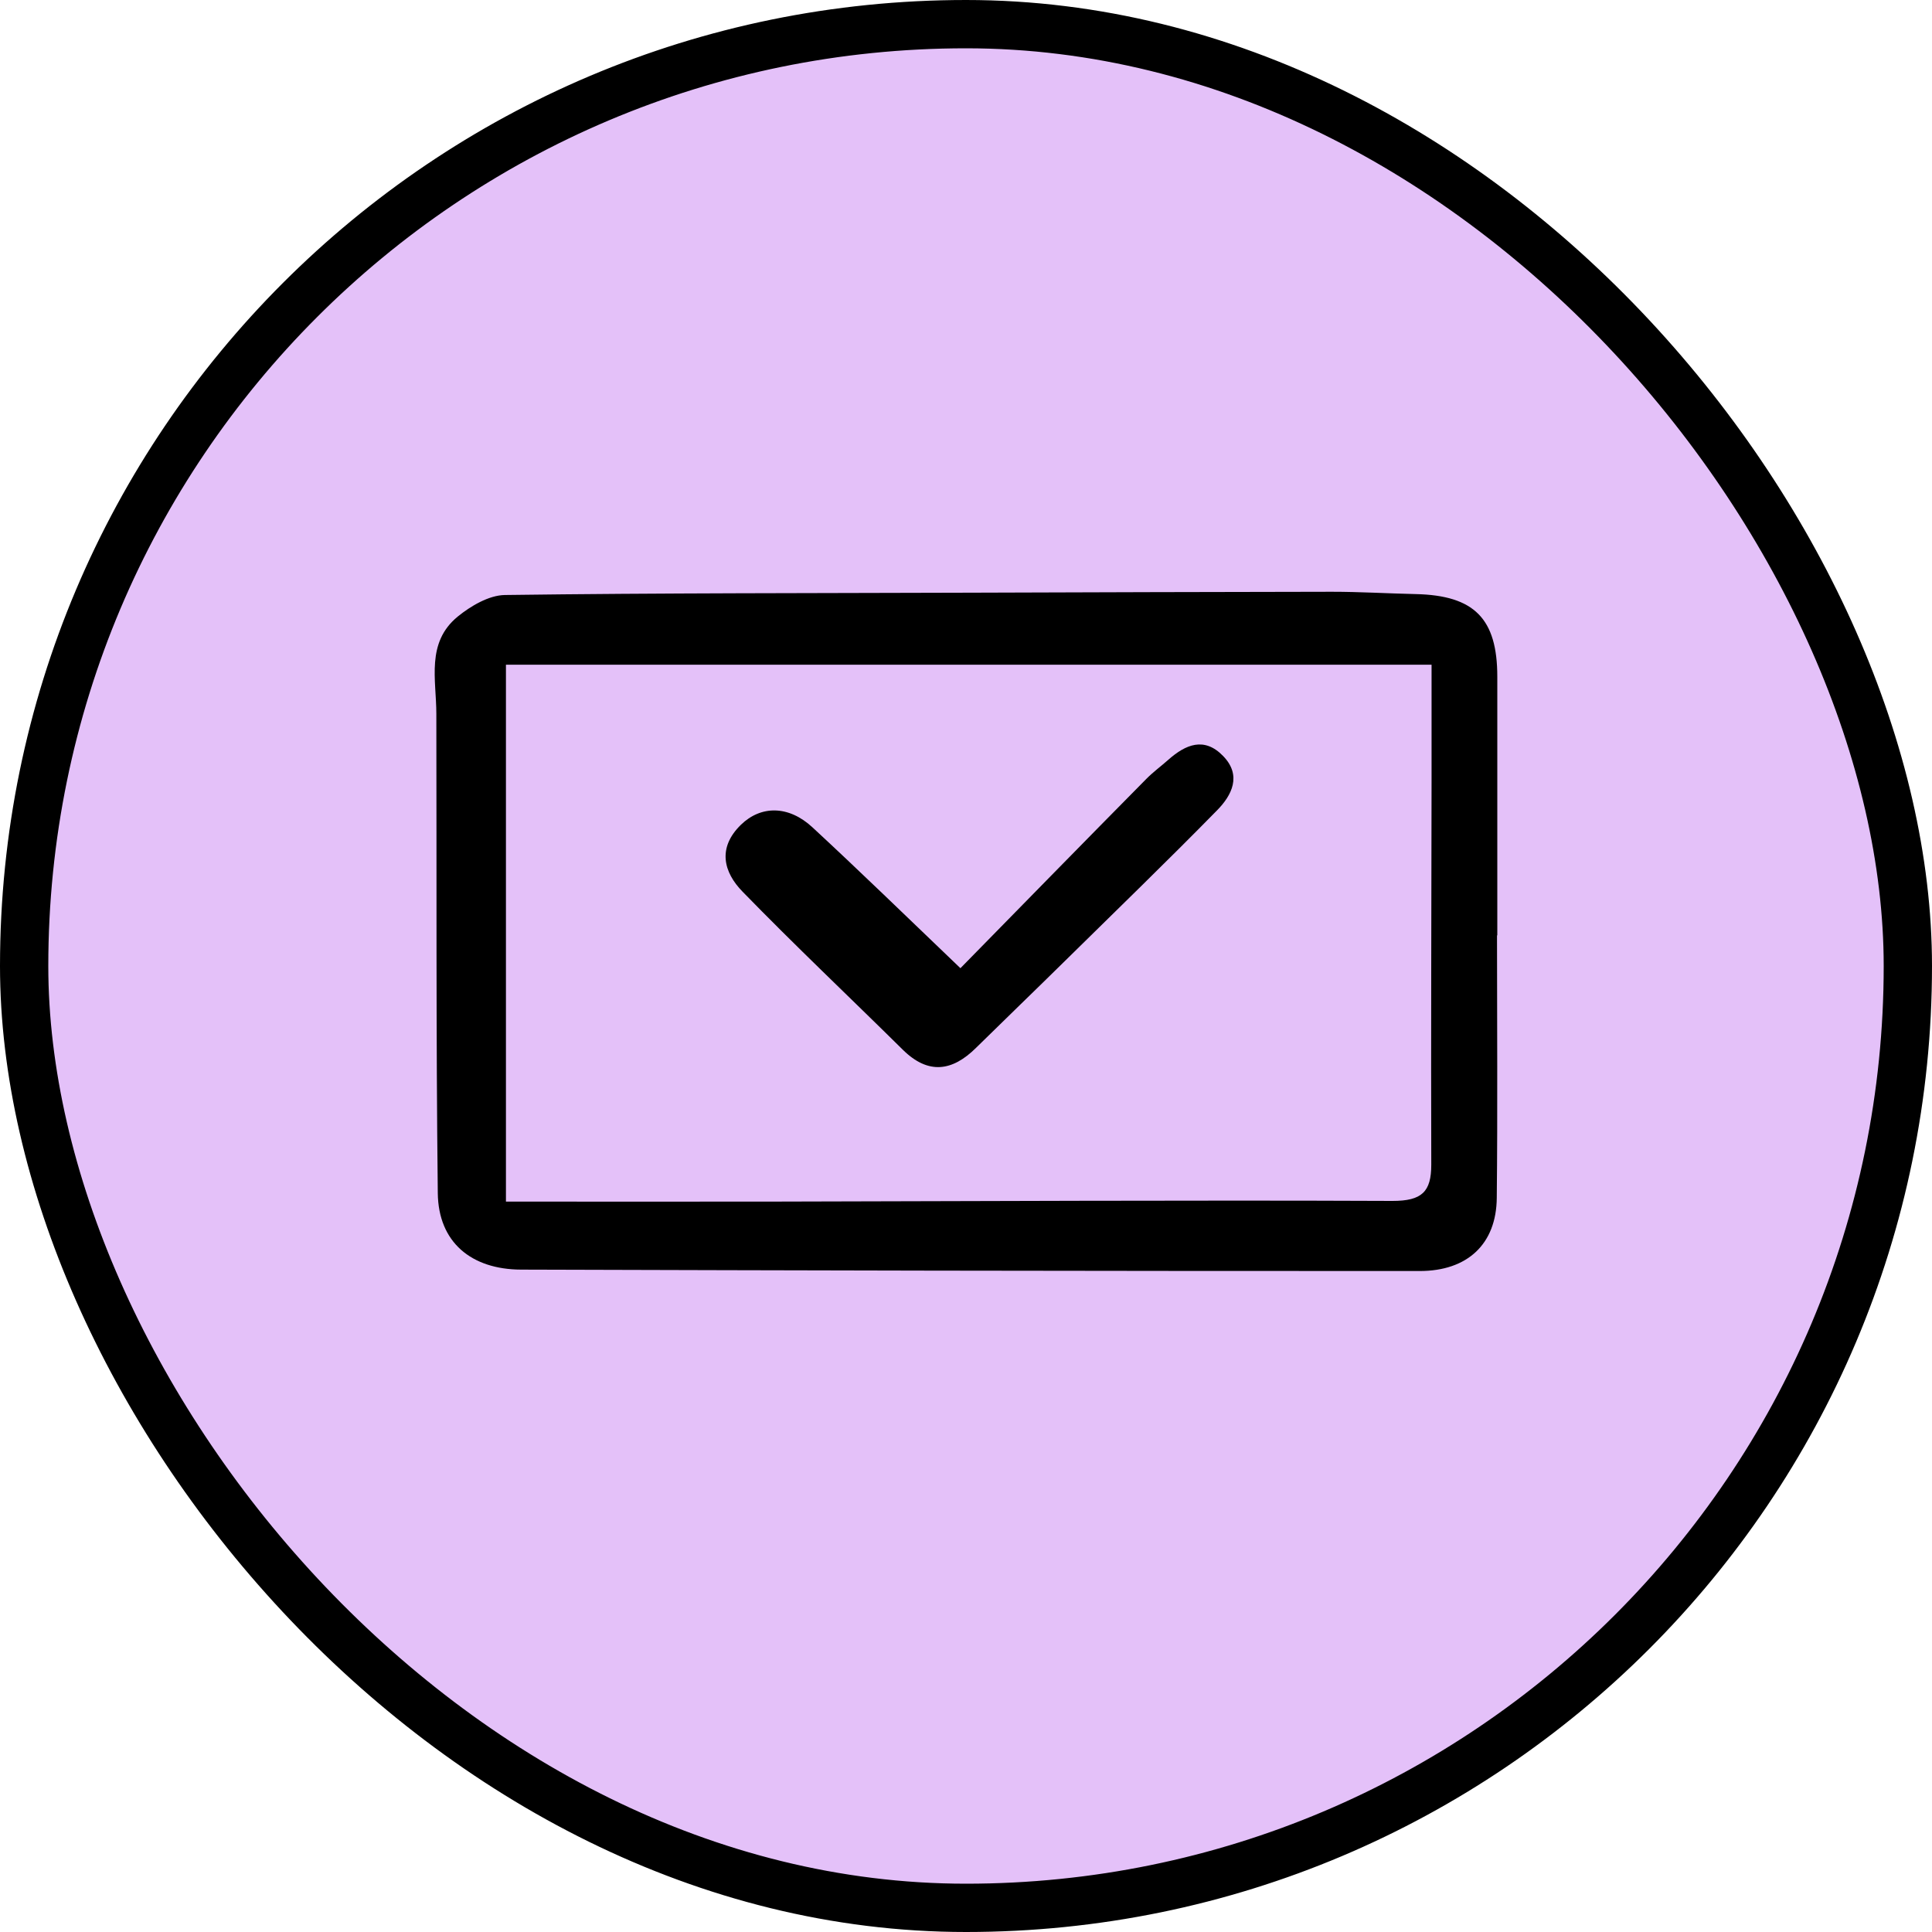
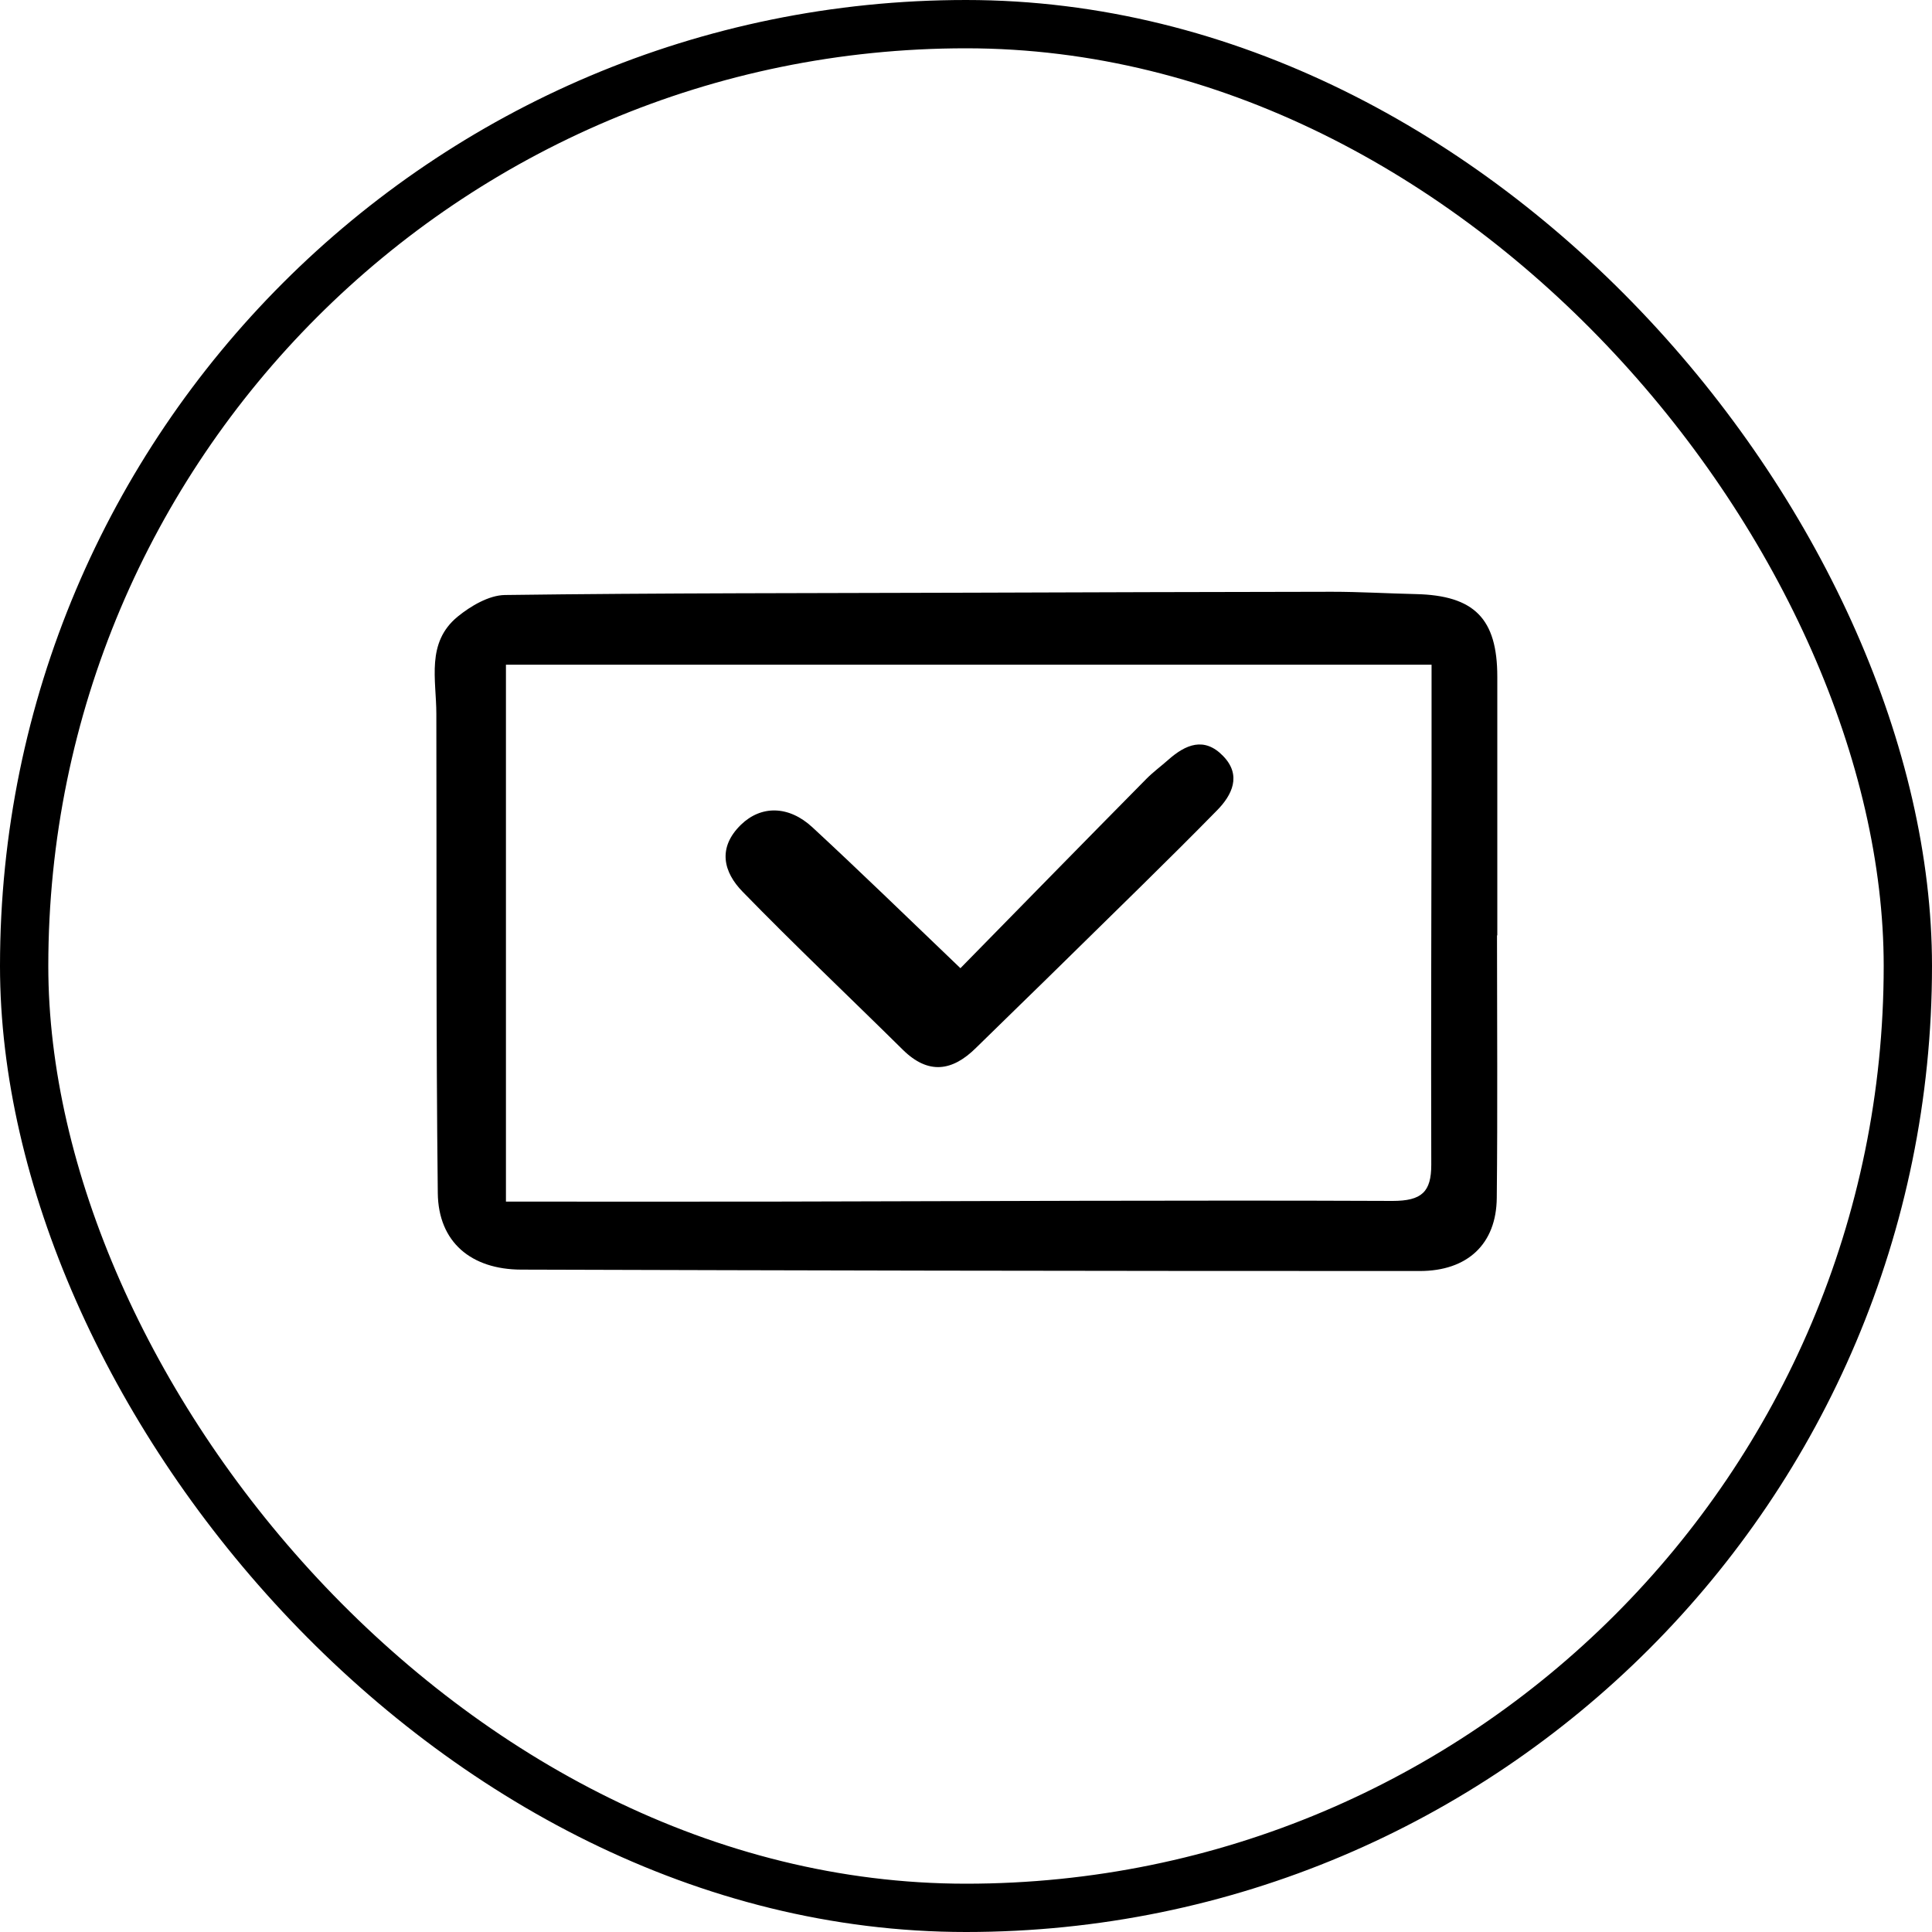
<svg xmlns="http://www.w3.org/2000/svg" width="40" height="40" viewBox="0 0 40 40" fill="none">
-   <rect x="0.5" y="0.5" width="39" height="39" rx="19.5" fill="#E4C1F9" />
  <rect x="0.5" y="0.5" width="39" height="39" rx="19.5" stroke="black" />
  <path d="M30.994 19.368C30.994 21.178 31.008 22.99 30.989 24.8C30.981 25.759 30.38 26.315 29.395 26.315C26.025 26.315 22.653 26.313 19.283 26.307C16.451 26.302 13.622 26.294 10.79 26.286C9.759 26.283 9.075 25.721 9.064 24.701C9.026 21.395 9.042 18.086 9.034 14.78C9.034 14.073 8.817 13.307 9.476 12.766C9.745 12.547 10.121 12.325 10.45 12.319C13.671 12.276 16.896 12.282 20.117 12.271C22.603 12.263 25.089 12.255 27.575 12.252C28.154 12.252 28.733 12.287 29.312 12.3C30.525 12.327 31 12.809 31 14.011C31 15.797 31 17.582 31 19.366C31 19.366 30.994 19.366 30.992 19.366L30.994 19.368ZM10.475 13.762V24.878C12.338 24.878 14.135 24.88 15.93 24.878C20.23 24.87 24.53 24.846 28.829 24.864C29.441 24.864 29.633 24.674 29.633 24.112C29.625 21.475 29.636 18.838 29.639 16.198C29.639 15.417 29.639 14.635 29.639 13.762H10.472H10.475Z" fill="black" />
  <path d="M19.887 20.043C21.176 18.728 22.452 17.424 23.734 16.126C23.874 15.984 24.038 15.864 24.189 15.73C24.546 15.414 24.933 15.248 25.323 15.652C25.715 16.054 25.504 16.466 25.199 16.776C24.165 17.831 23.1 18.859 22.046 19.898C21.437 20.498 20.82 21.092 20.21 21.692C19.717 22.182 19.22 22.254 18.693 21.735C17.587 20.642 16.457 19.574 15.376 18.463C14.98 18.059 14.849 17.555 15.34 17.076C15.752 16.675 16.325 16.669 16.822 17.13C17.788 18.024 18.732 18.942 19.884 20.045L19.887 20.043Z" fill="black" />
</svg>